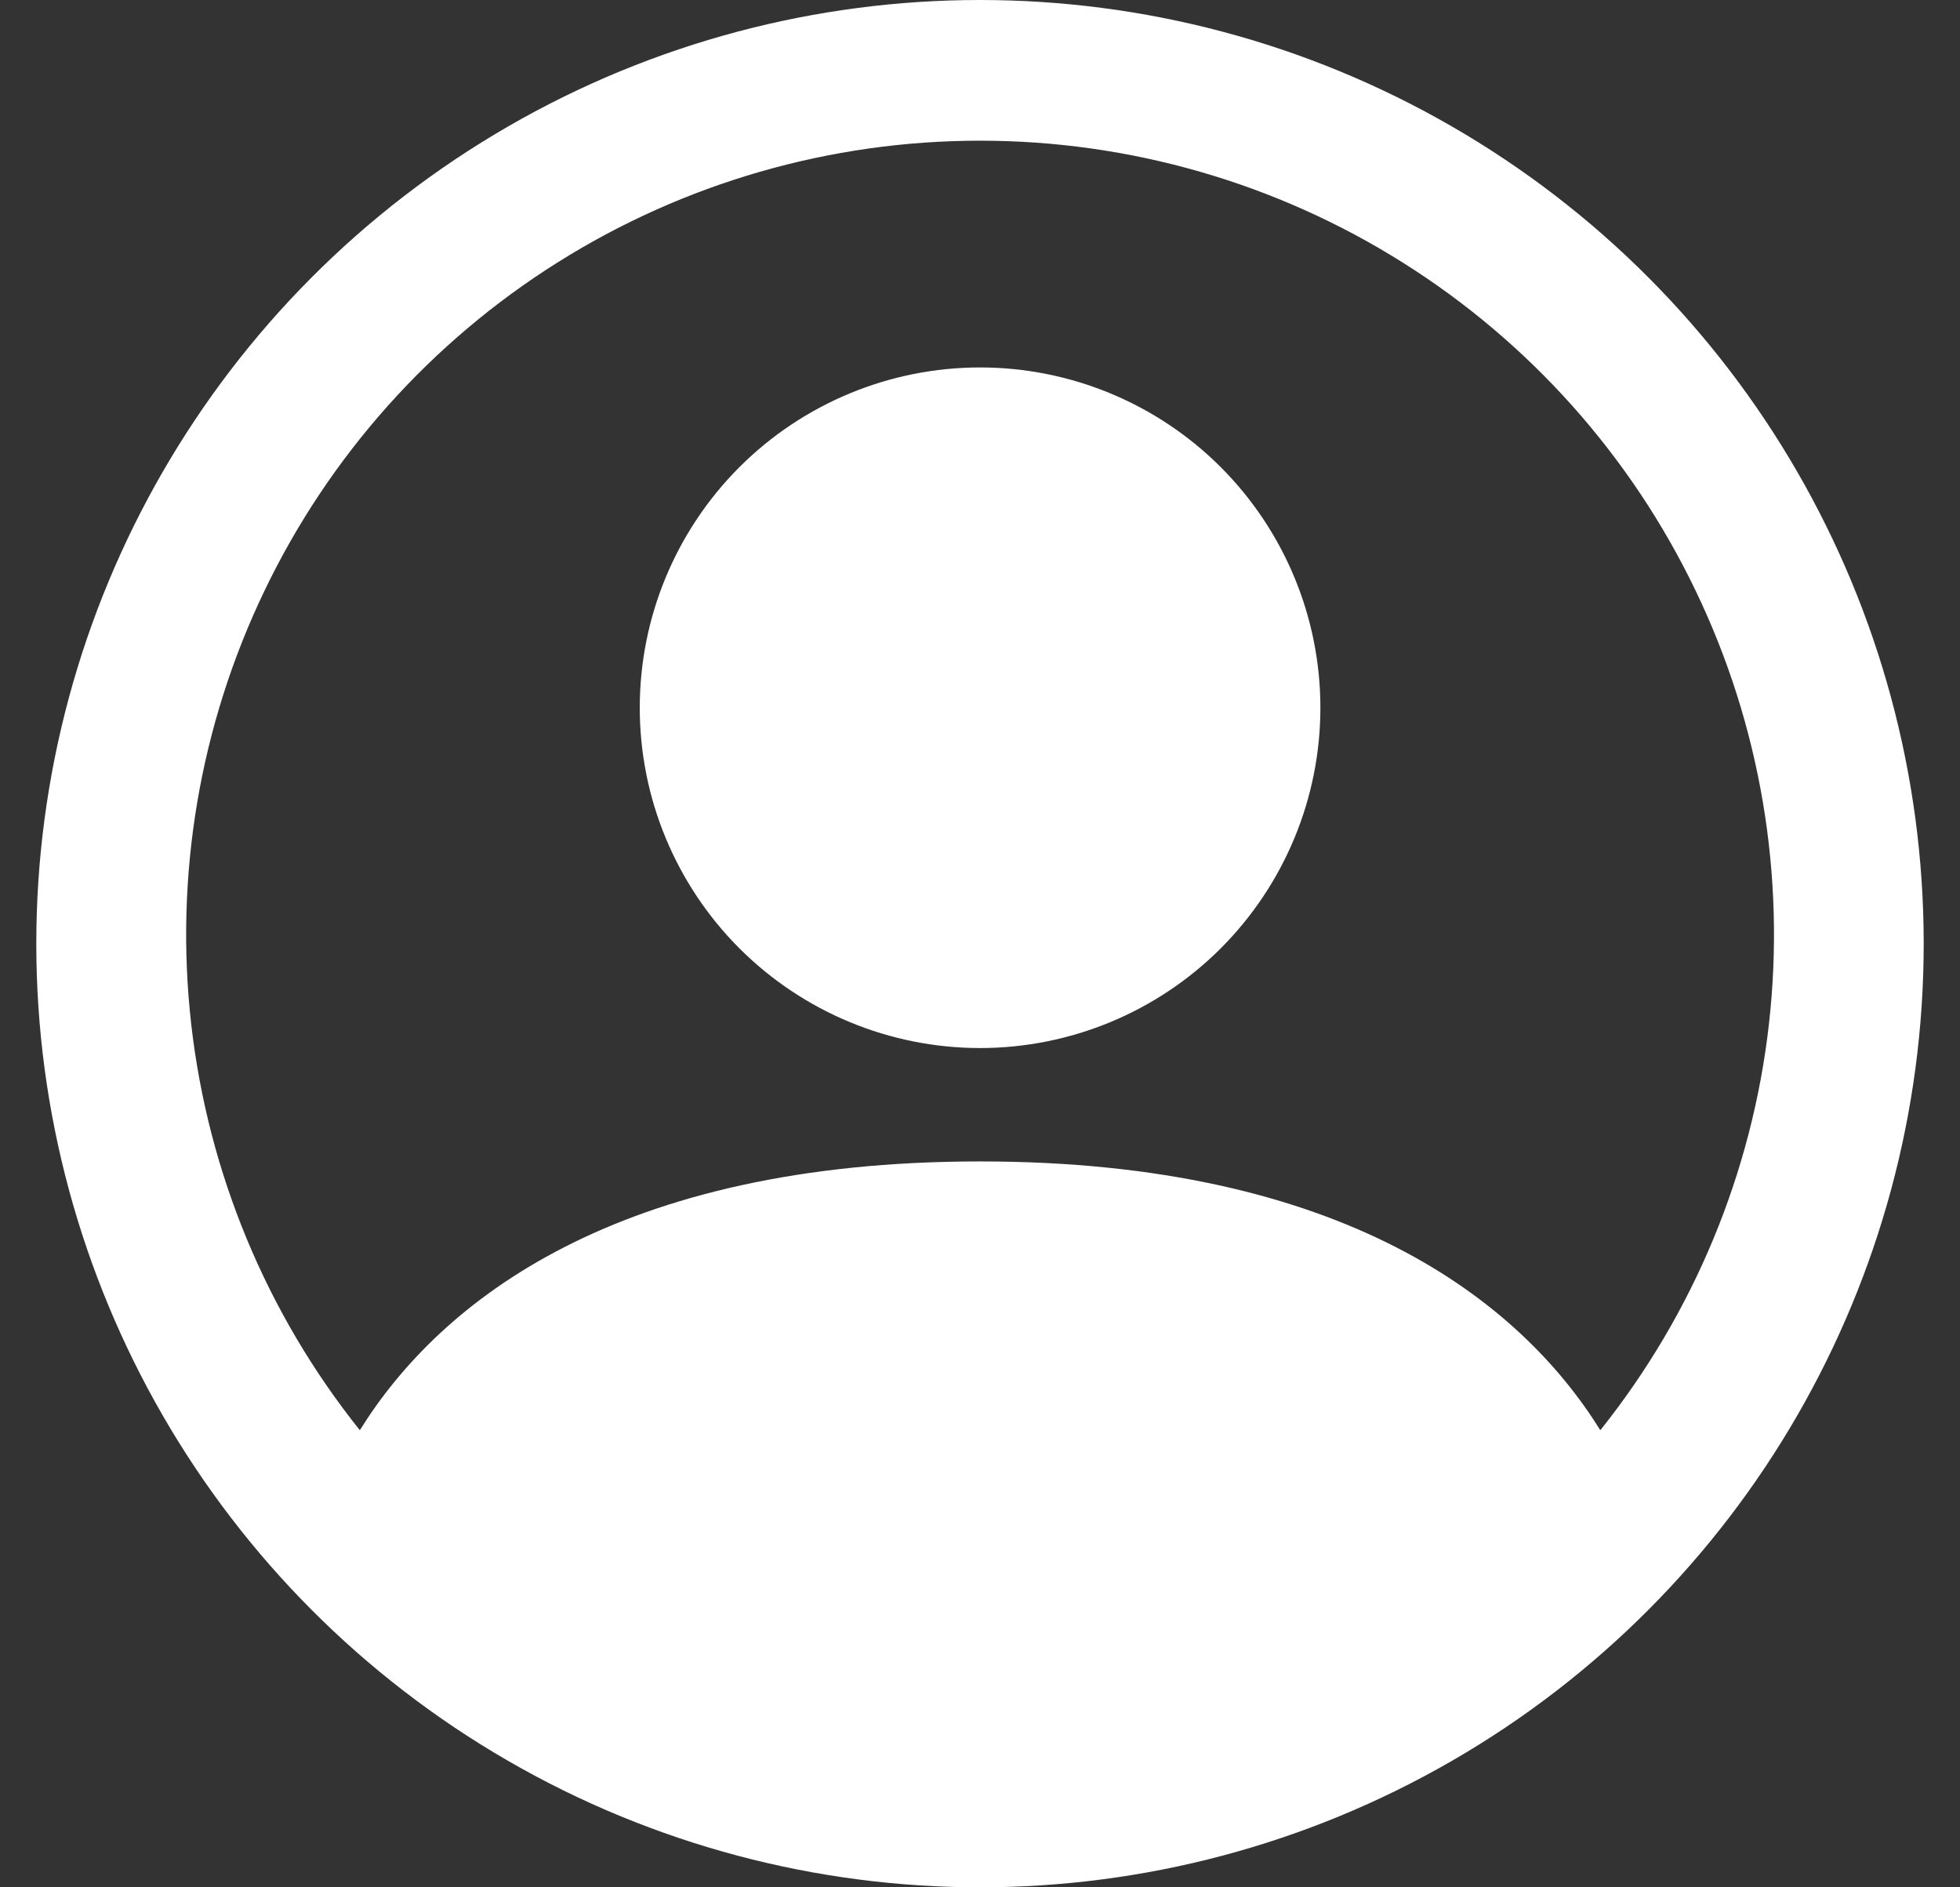
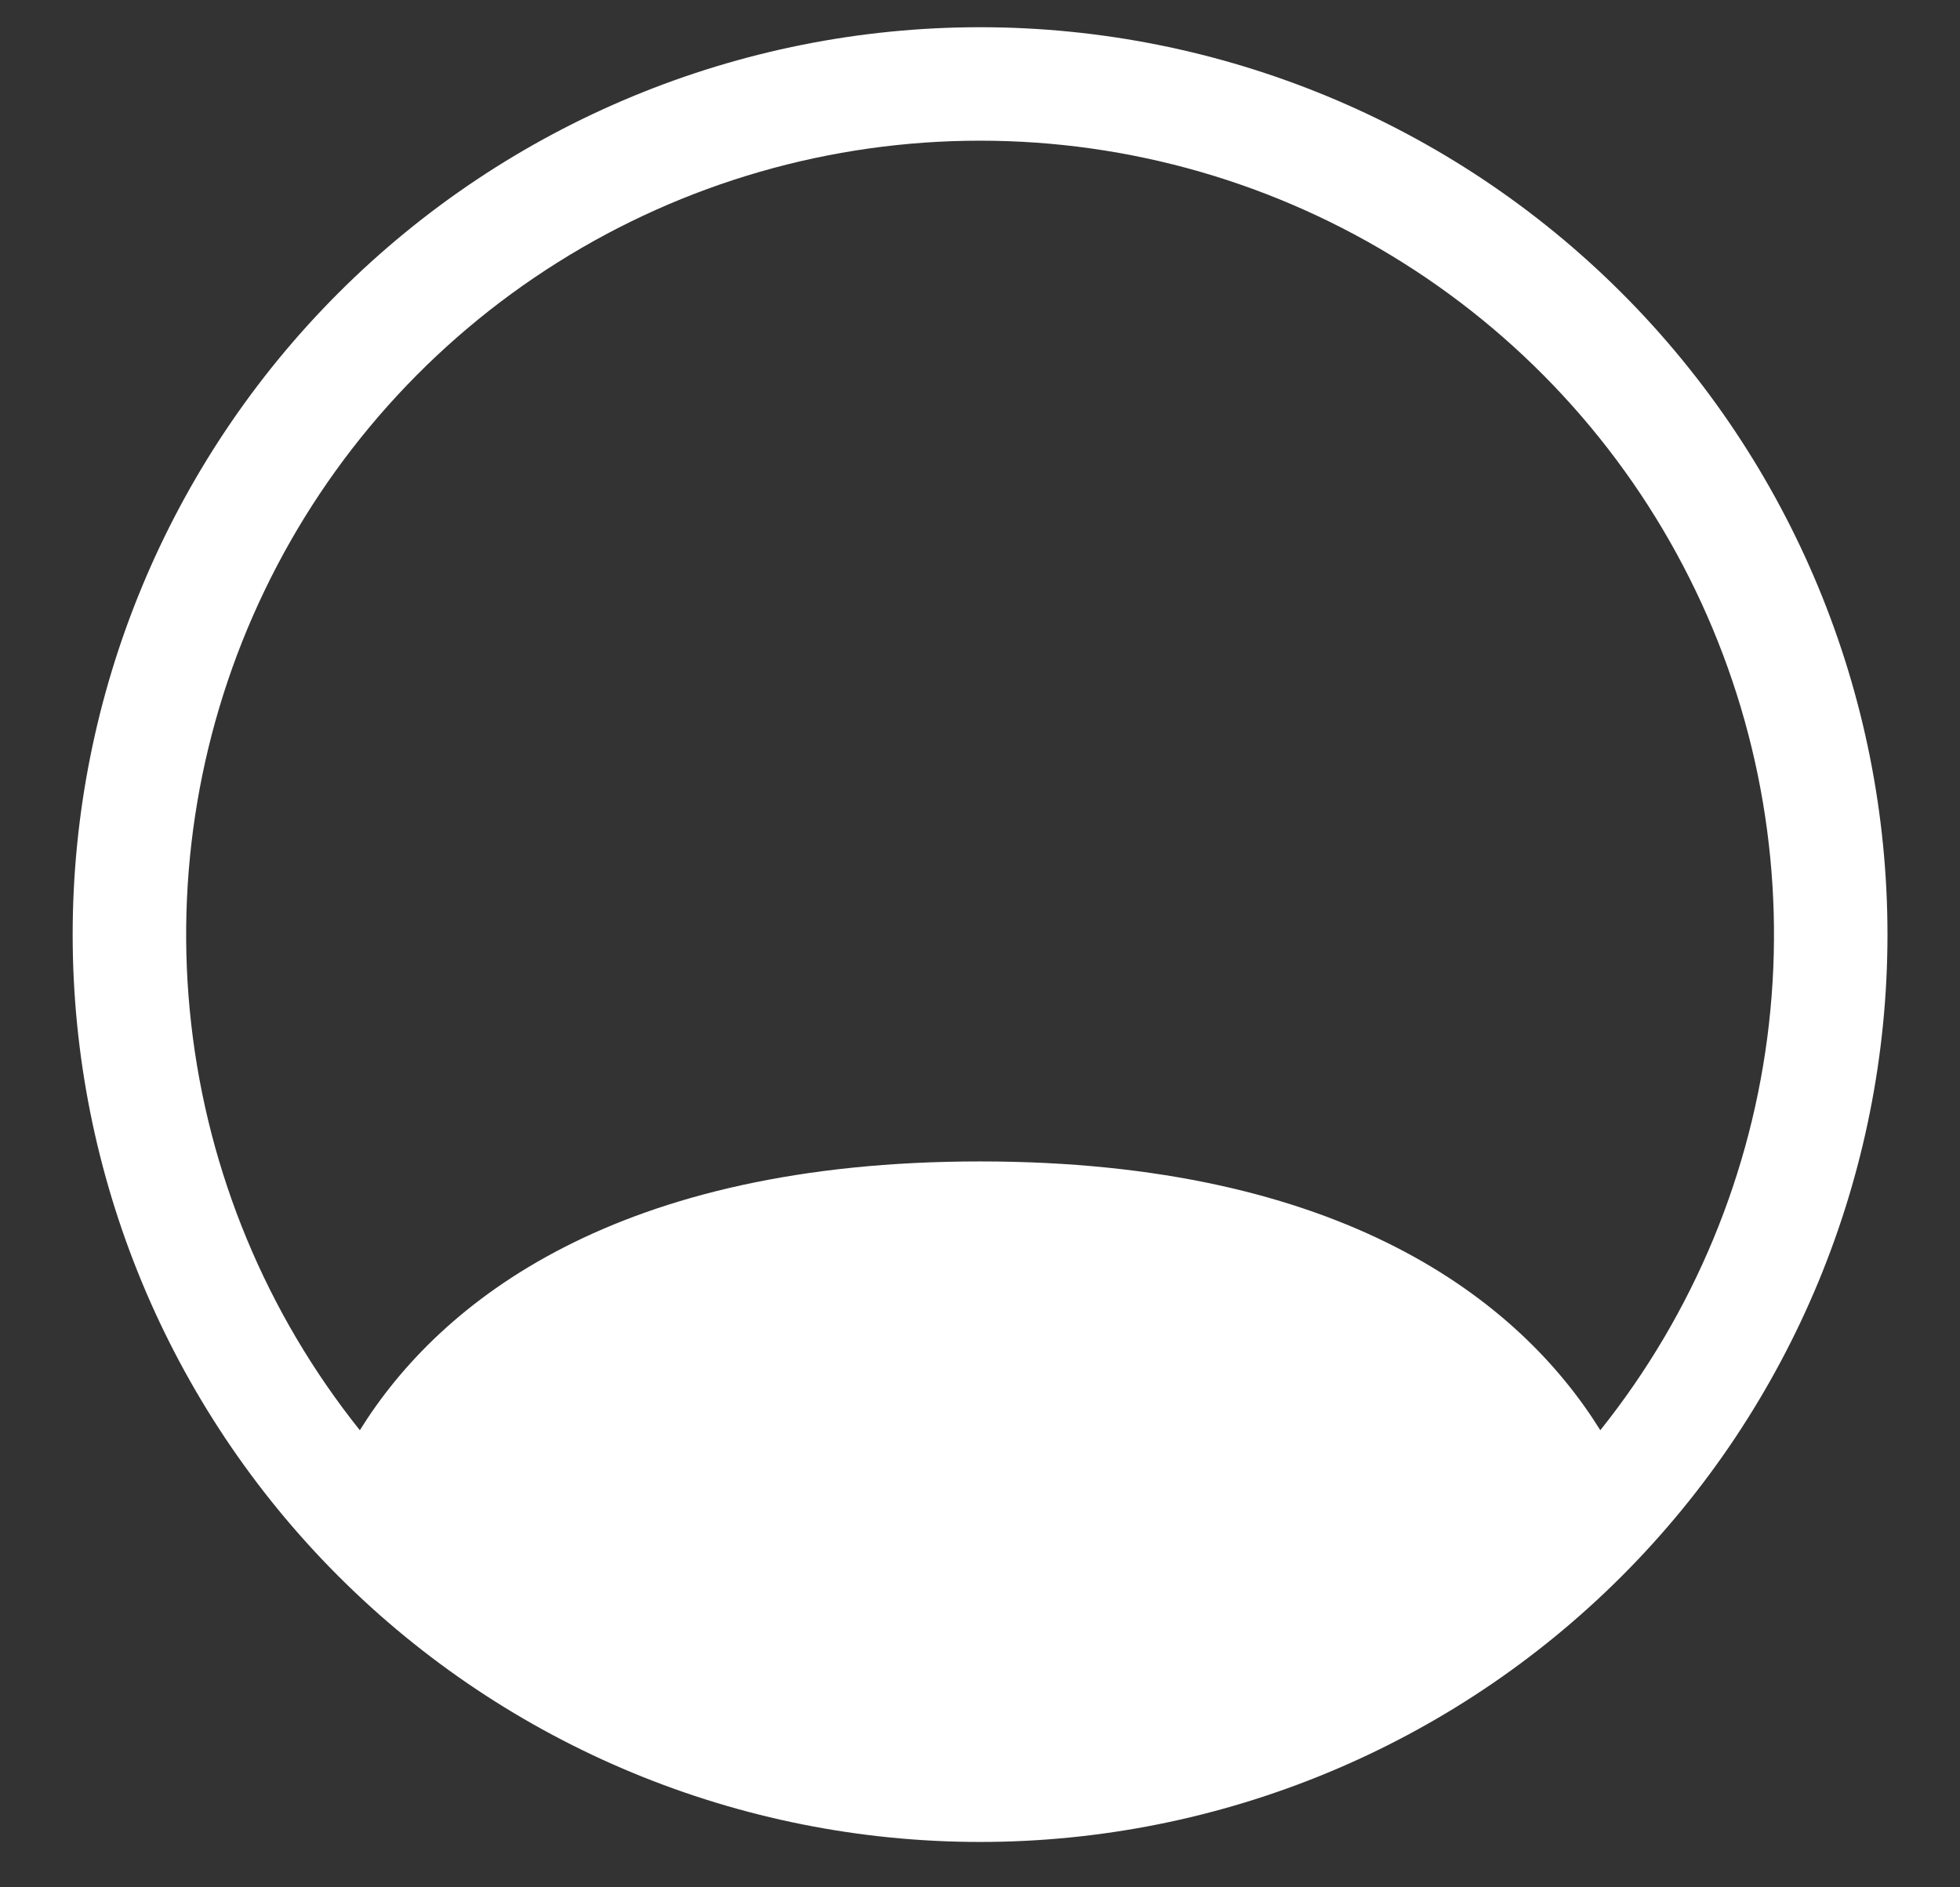
<svg xmlns="http://www.w3.org/2000/svg" width="27" height="26" viewBox="0 0 27 26" fill="none">
  <rect x="0" y="0" width="27" height="26" fill="#333333" stroke="none" />
-   <path d="M18.189 9.75C18.189 10.993 17.695 12.185 16.816 13.065C15.937 13.944 14.744 14.438 13.501 14.438C12.258 14.438 11.066 13.944 10.186 13.065C9.307 12.185 8.813 10.993 8.813 9.75C8.813 8.507 9.307 7.315 10.186 6.435C11.066 5.556 12.258 5.062 13.501 5.062C14.744 5.062 15.937 5.556 16.816 6.435C17.695 7.315 18.189 8.507 18.189 9.75Z" fill="white" />
  <path fill-rule="evenodd" clip-rule="evenodd" d="M1.001 12.875C1.001 9.56 2.318 6.38 4.662 4.036C7.006 1.692 10.186 0.375 13.501 0.375C16.816 0.375 19.996 1.692 22.34 4.036C24.684 6.38 26.001 9.56 26.001 12.875C26.001 16.19 24.684 19.37 22.34 21.714C19.996 24.058 16.816 25.375 13.501 25.375C10.186 25.375 7.006 24.058 4.662 21.714C2.318 19.37 1.001 16.19 1.001 12.875ZM13.501 1.938C11.441 1.938 9.423 2.519 7.68 3.616C5.936 4.712 4.537 6.278 3.645 8.135C2.752 9.991 2.402 12.062 2.634 14.108C2.866 16.155 3.671 18.094 4.957 19.703C6.067 17.916 8.509 16 13.501 16C18.493 16 20.934 17.914 22.045 19.703C23.331 18.094 24.136 16.155 24.368 14.108C24.6 12.062 24.25 9.991 23.357 8.135C22.465 6.278 21.066 4.712 19.322 3.616C17.578 2.519 15.561 1.938 13.501 1.938Z" fill="white" />
-   <circle cx="13.5" cy="13" r="12.5" stroke="white" />
</svg>